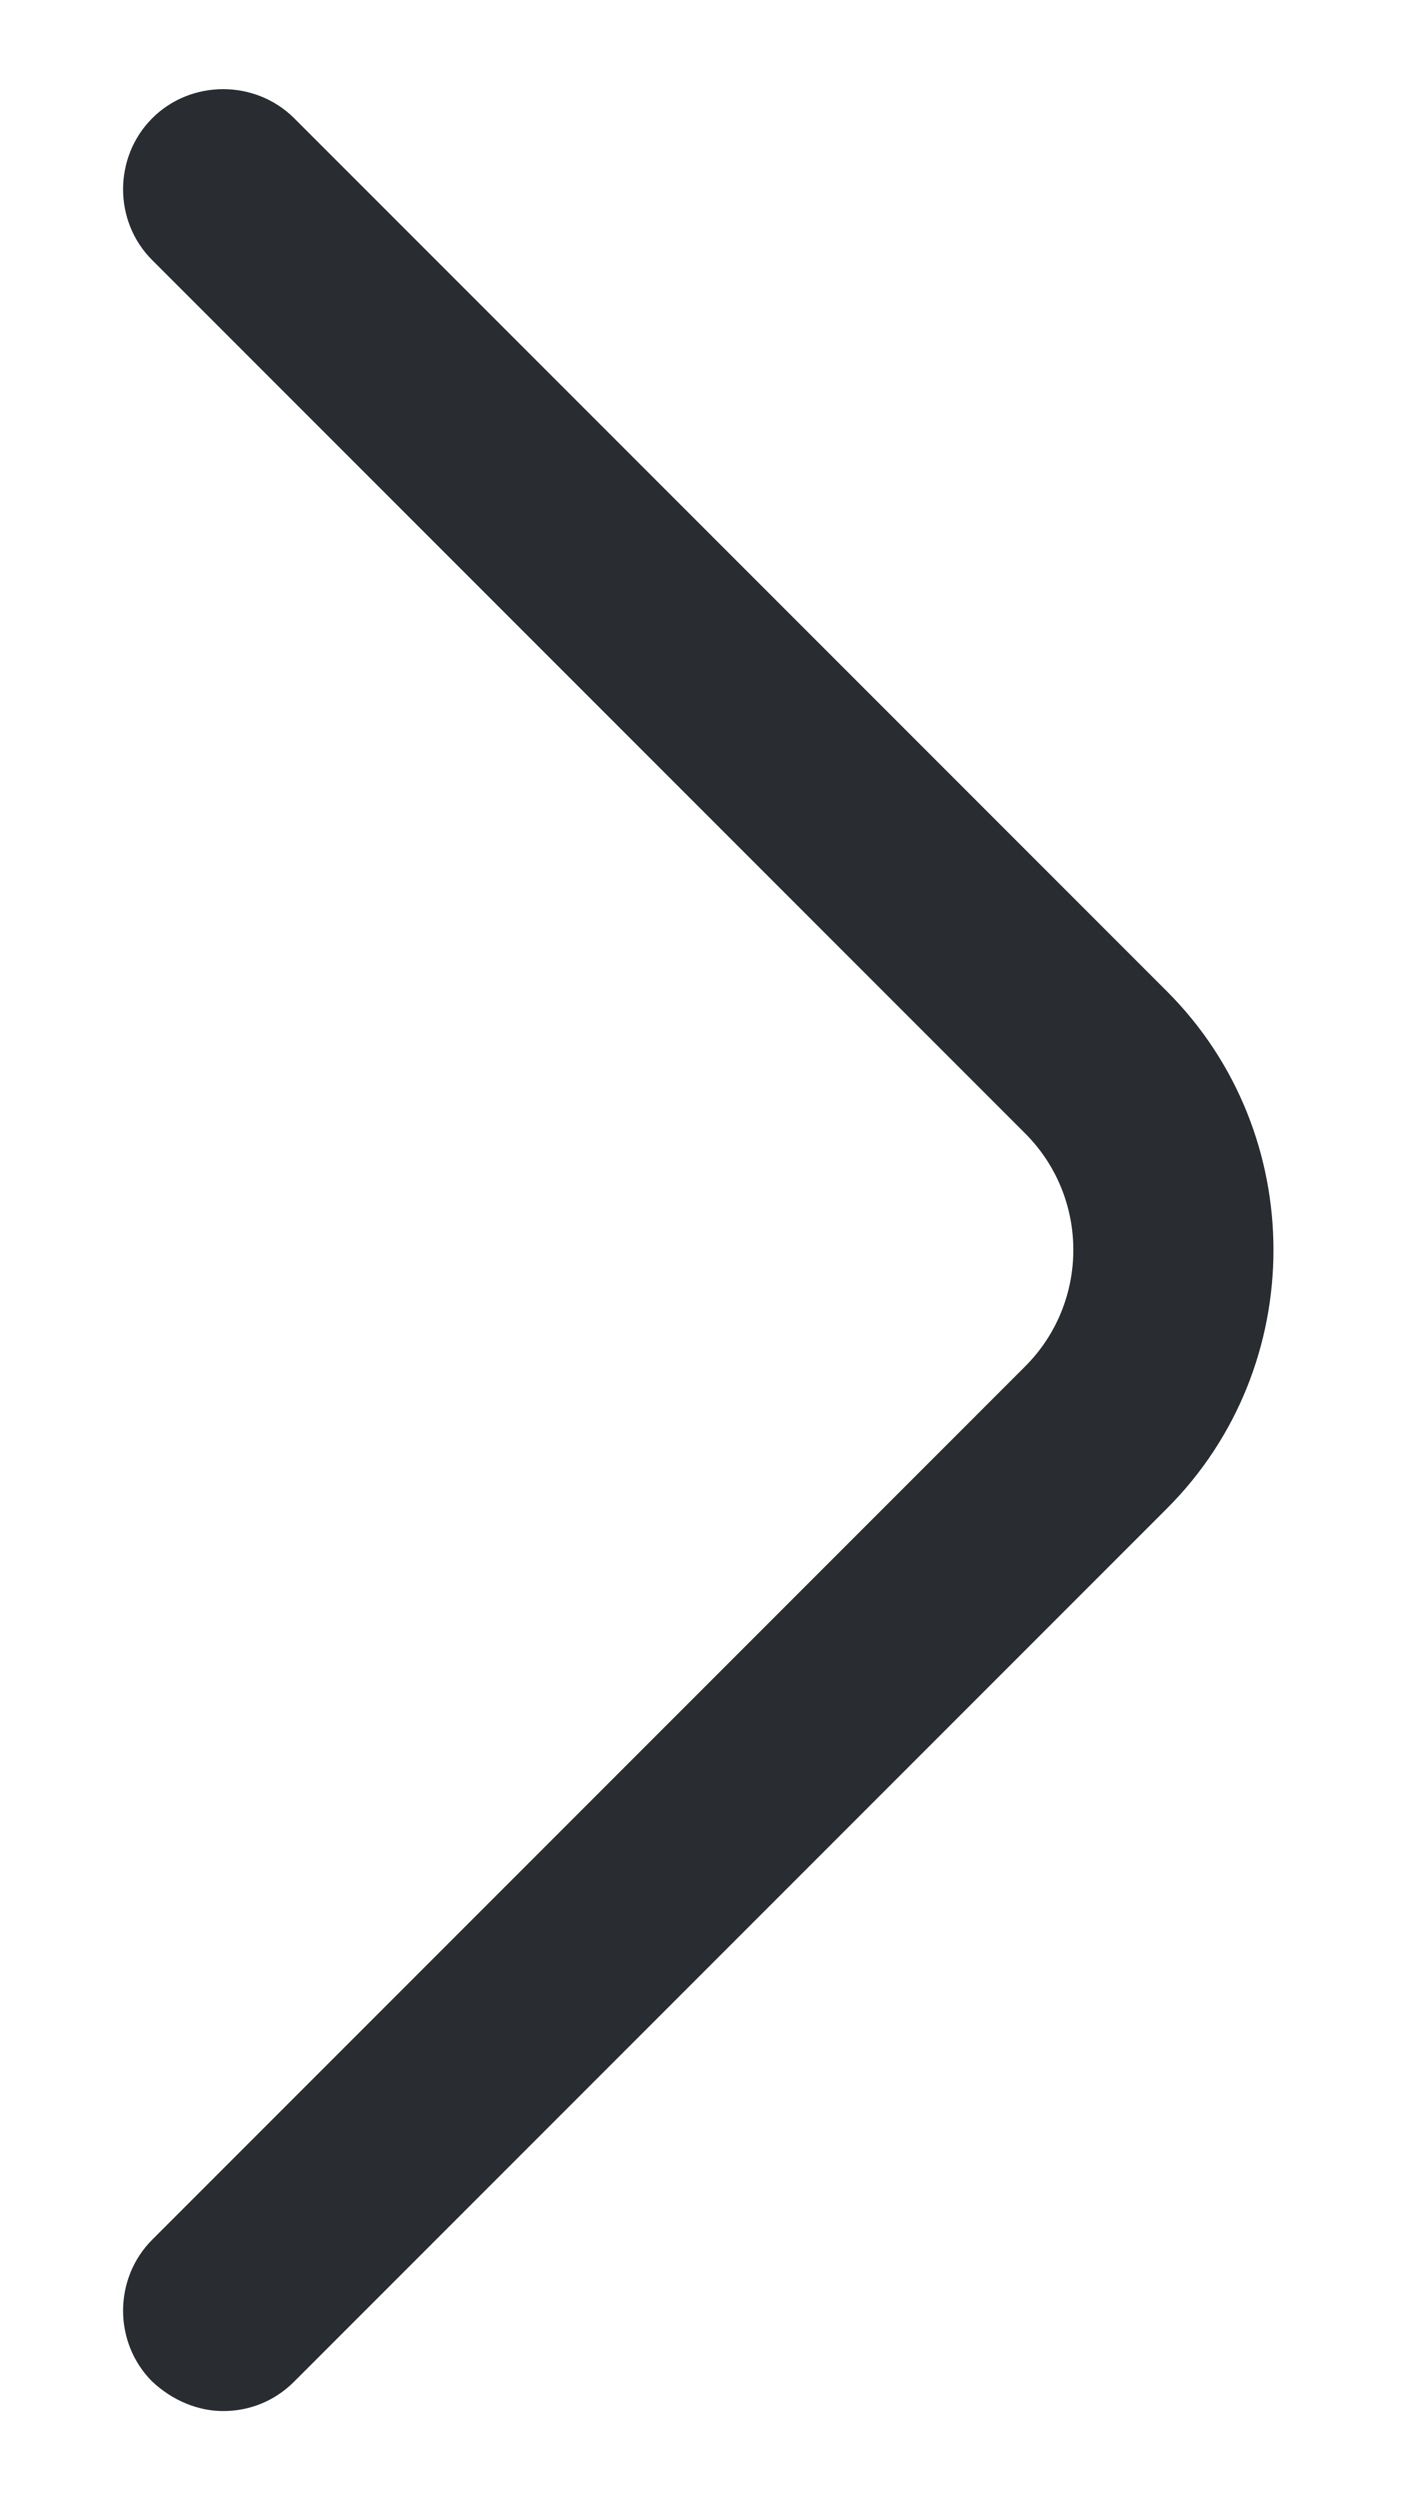
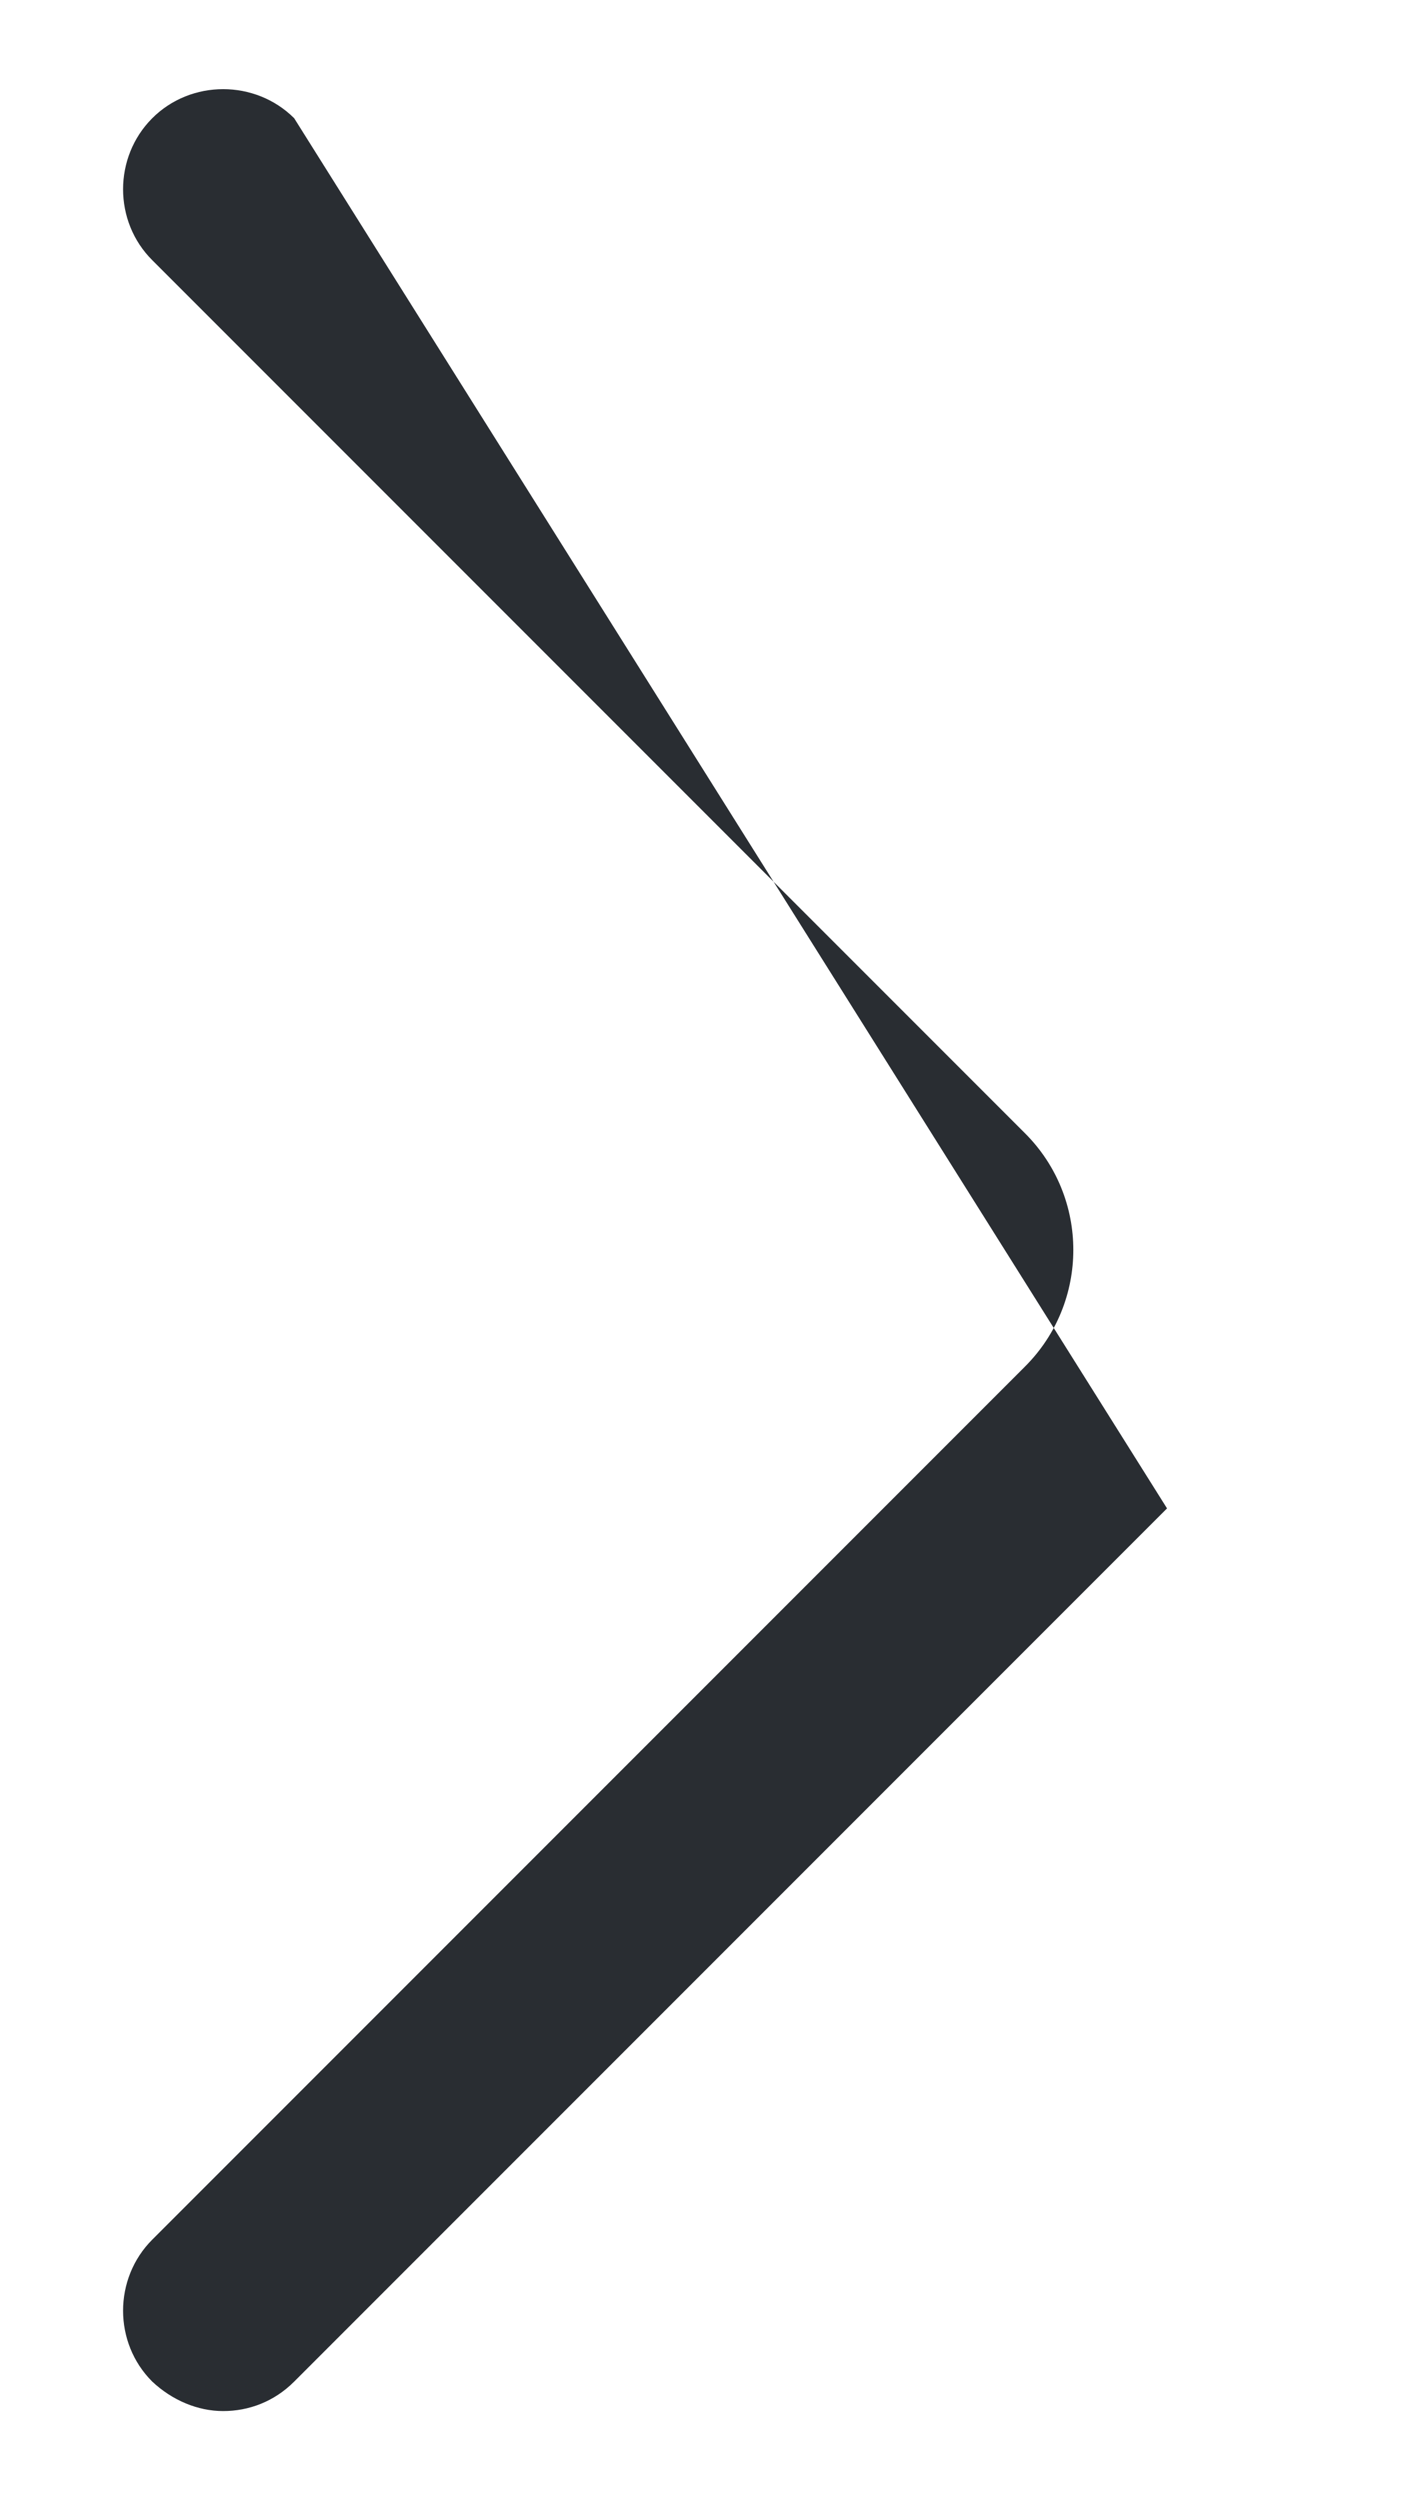
<svg xmlns="http://www.w3.org/2000/svg" width="8" height="14" viewBox="0 0 8 14" fill="none">
-   <path d="M1.25 13.502C1.393 13.502 1.535 13.45 1.648 13.337L6.538 8.447C7.333 7.652 7.333 6.347 6.538 5.552L1.648 0.662C1.43 0.445 1.07 0.445 0.853 0.662C0.635 0.88 0.635 1.24 0.853 1.457L5.743 6.347C6.103 6.707 6.103 7.292 5.743 7.652L0.853 12.542C0.635 12.76 0.635 13.12 0.853 13.337C0.965 13.442 1.108 13.502 1.25 13.502Z" fill="#292D32" />
+   <path d="M1.25 13.502C1.393 13.502 1.535 13.45 1.648 13.337L6.538 8.447L1.648 0.662C1.43 0.445 1.07 0.445 0.853 0.662C0.635 0.88 0.635 1.24 0.853 1.457L5.743 6.347C6.103 6.707 6.103 7.292 5.743 7.652L0.853 12.542C0.635 12.76 0.635 13.12 0.853 13.337C0.965 13.442 1.108 13.502 1.25 13.502Z" fill="#292D32" />
</svg>